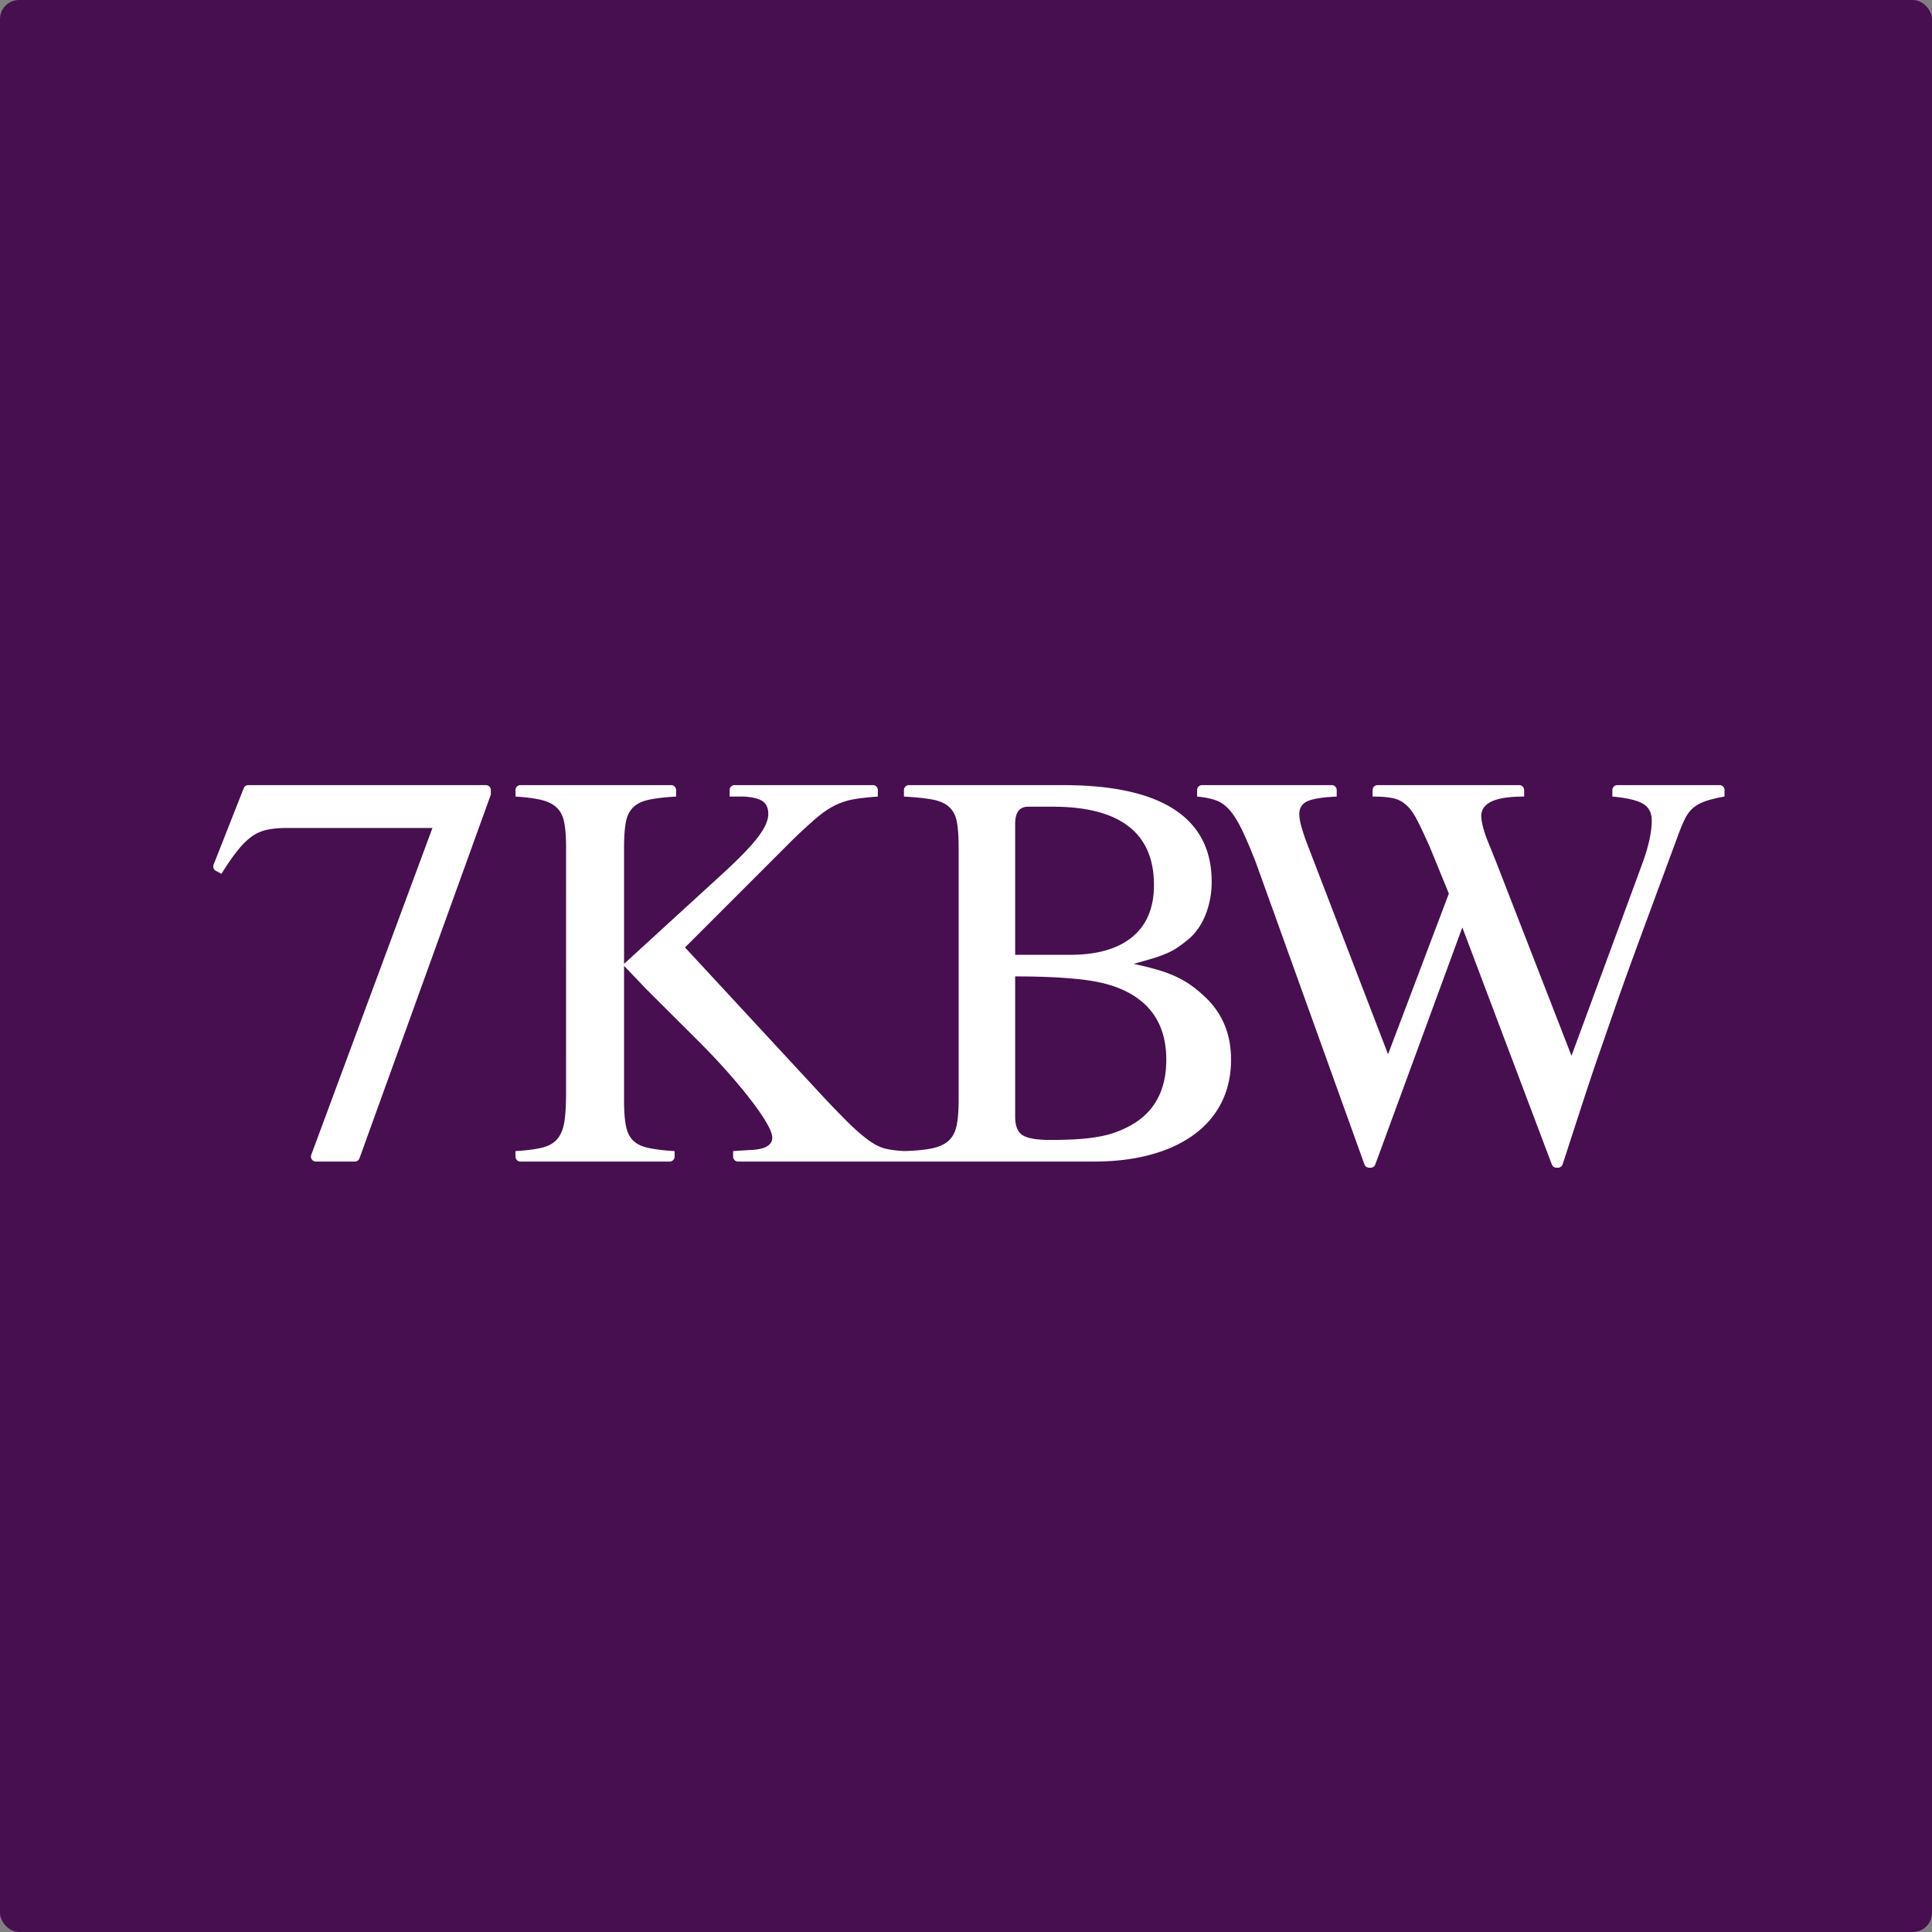
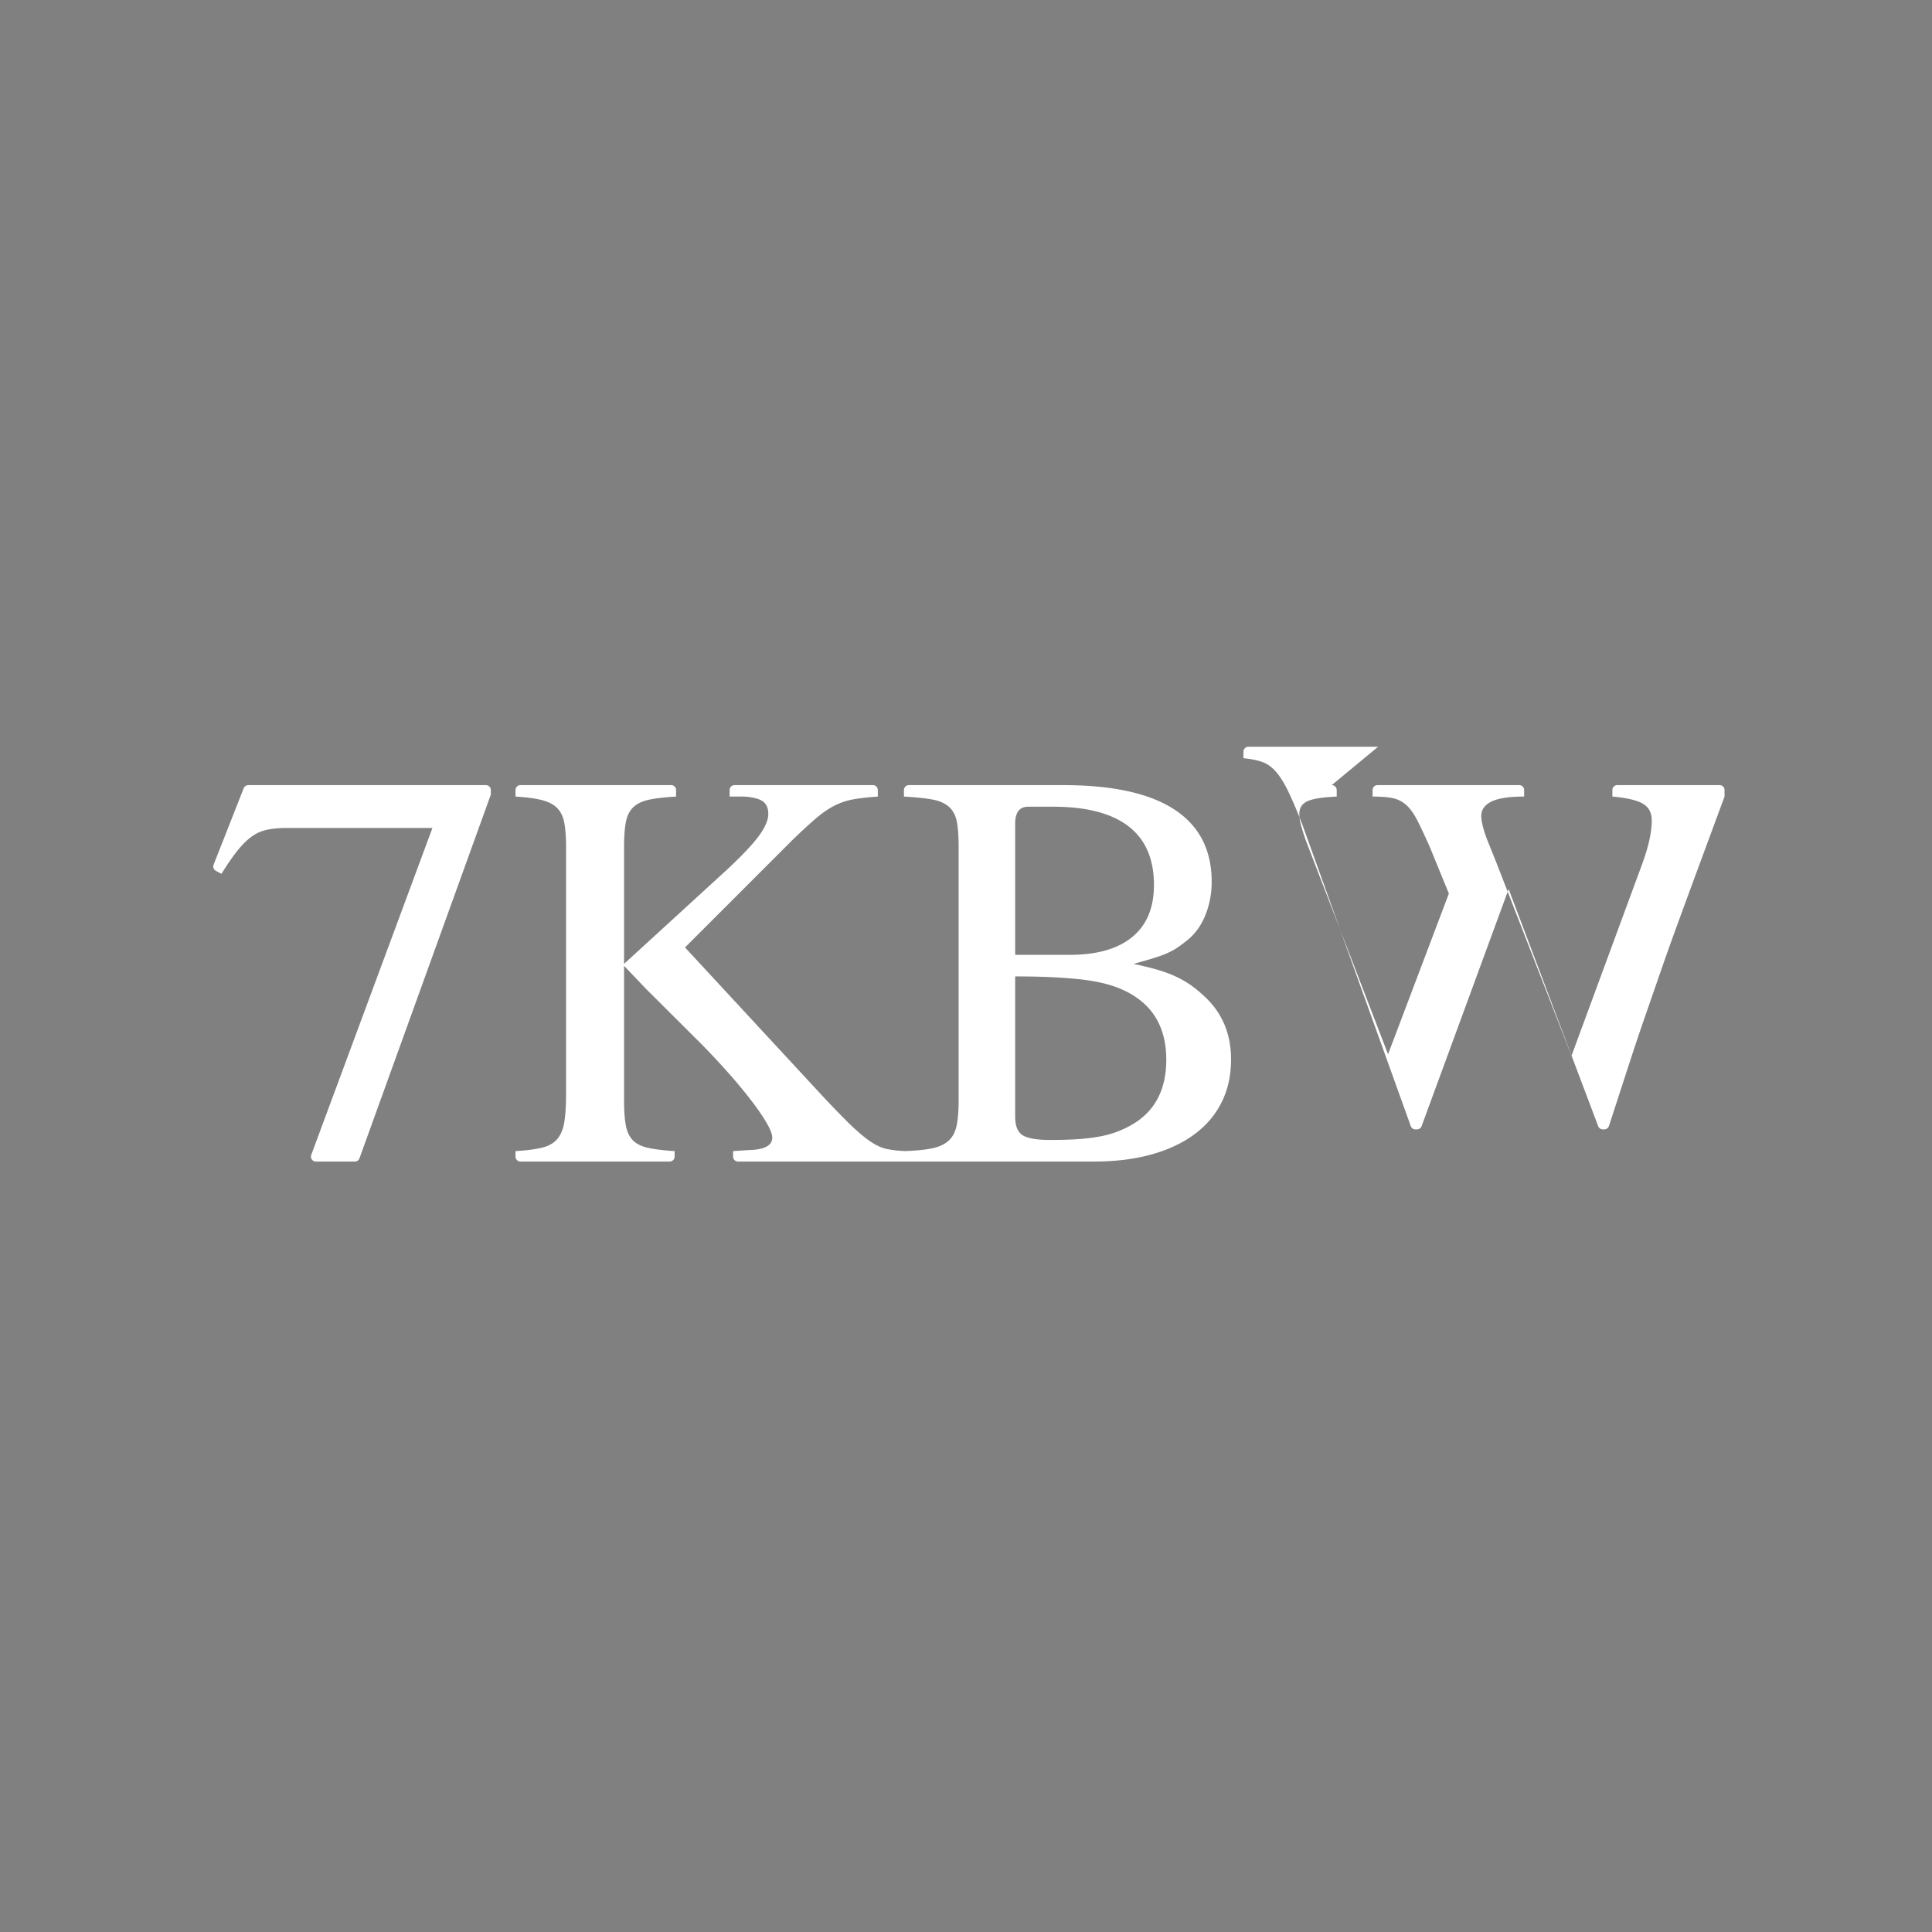
<svg xmlns="http://www.w3.org/2000/svg" version="1.1" width="202" height="202">
  <rect width="100%" height="100%" fill="#808080" stroke="none" />
  <svg width="202" height="202">
    <g fill="none" fill-rule="evenodd">
-       <rect fill="#470F50" width="202" height="202" rx="2" />
-       <path d="M51.32 83.077L37.591 121.09a.518.518 0 0 1-.493.357h-4.07a.518.518 0 0 1-.492-.68l12.679-34.2H30.044c-.8 0-1.496.06-2.088.182a4.22 4.22 0 0 0-1.618.703c-.487.347-.982.833-1.487 1.458-.504.625-1.07 1.44-1.696 2.448l-.58-.305a.517.517 0 0 1-.242-.647l3.146-7.989a.518.518 0 0 1 .482-.328h24.84c.286 0 .518.231.518.517v.472zm87.921-.99c.286 0 .518.232.518.518v.68c-1.494.069-2.52.233-3.075.494-.556.26-.834.702-.834 1.326 0 .347.06.746.182 1.196.122.451.287.972.496 1.561l8.6 22.368 6.358-16.802-1.98-4.838-.277-.62-.128-.282c-.35-.77-.658-1.413-.925-1.933-.365-.71-.755-1.248-1.172-1.612a3.012 3.012 0 0 0-1.434-.703c-.538-.104-1.225-.156-2.058-.156v-.68c0-.285.231-.516.517-.516h14.81c.285 0 .517.231.517.517v.68c-1.564 0-2.702.173-3.414.52-.712.346-1.068.85-1.068 1.508 0 .312.07.728.208 1.249.14.52.348 1.11.626 1.768l.73 1.82 7.87 20.237 7.4-20.08c.66-1.803.99-3.312.99-4.526 0-.797-.303-1.378-.912-1.742-.608-.365-1.676-.616-3.205-.755v-.68c0-.285.232-.516.518-.516h10.691c.286 0 .518.231.518.517v.68c-.8.138-1.45.294-1.954.468-.504.173-.93.398-1.277.676-.348.277-.643.659-.886 1.144-.227.453-.47 1.027-.727 1.722l-3.526 9.544-.794 2.161-.15.412-.484 1.325-.29.795c-.473 1.31-.91 2.54-1.31 3.69l-1.19 3.435-.614 1.762c-.5 1.445-1.029 3.022-1.585 4.73l-2.14 6.585a.518.518 0 0 1-.492.357h-.152a.518.518 0 0 1-.484-.335l-9.36-24.79-9.1 24.786a.518.518 0 0 1-.487.339h-.16a.518.518 0 0 1-.487-.342l-11.343-31.546-.206-.52-.087-.22a45.504 45.504 0 0 0-1.167-2.693c-.417-.867-.842-1.552-1.277-2.055-.434-.503-.92-.85-1.46-1.04-.538-.191-1.19-.321-1.954-.39v-.68c0-.286.232-.517.518-.517h13.558zm-69.066 0c.284 0 .514.232.514.518v.68l-.31.02-.196.013c-.974.07-1.763.172-2.37.306-.708.156-1.252.425-1.632.807-.38.381-.63.902-.751 1.561-.121.66-.182 1.528-.182 2.603v12.183l10.468-9.58.272-.251.16-.15c1.434-1.343 2.473-2.441 3.118-3.295.708-.937 1.062-1.735 1.062-2.395 0-.59-.181-1.023-.544-1.301-.363-.278-1.01-.451-1.943-.52h-1.555v-.68c0-.287.23-.518.515-.518h14.465c.284 0 .515.231.515.517v.68l-.369.028c-.842.066-1.566.152-2.17.259a7.103 7.103 0 0 0-1.97.65c-.622.313-1.27.755-1.943 1.328l-.18.154-.121.106a59.81 59.81 0 0 0-2.212 2.057L71.622 99.06l14.008 15.134a100.38 100.38 0 0 0 3.016 3.139l.157.154c.781.758 1.472 1.35 2.07 1.772.64.451 1.236.738 1.789.86.54.118 1.18.195 1.92.231l.255-.009c1.064-.041 1.935-.133 2.612-.275.745-.156 1.325-.425 1.741-.807.416-.382.693-.91.832-1.588.138-.676.208-1.553.208-2.629V88.595l-.001-.199c-.007-1.018-.067-1.836-.181-2.456-.122-.66-.39-1.18-.806-1.561-.416-.382-.996-.643-1.741-.781-.745-.14-1.741-.243-2.989-.313v-.68c0-.286.231-.517.517-.517h16.116c5.163 0 9.043.85 11.642 2.55 2.6 1.702 3.899 4.218 3.899 7.55a9.243 9.243 0 0 1-.624 3.41c-.416 1.058-1.005 1.917-1.767 2.577-.382.312-.745.59-1.092.833-.346.243-.736.46-1.17.65-.39.172-.835.337-1.337.495l-.17.052-.183.055c-.53.159-1.136.331-1.818.518l.24.052c.87.19 1.63.381 2.281.572.71.209 1.343.443 1.897.703.555.26 1.057.547 1.508.86.45.312.9.676 1.35 1.092 1.941 1.736 2.912 3.974 2.912 6.716 0 1.666-.33 3.159-.988 4.477-.658 1.32-1.611 2.439-2.859 3.358-1.247.92-2.754 1.623-4.522 2.109-1.767.486-3.76.729-5.977.729H77.164a.516.516 0 0 1-.515-.517v-.577l1.606-.104.116-.003c1.581-.052 2.372-.485 2.372-1.298 0-.347-.19-.85-.57-1.51-.367-.637-.871-1.379-1.512-2.226l-.069-.09a53.147 53.147 0 0 0-2.435-2.942 76.778 76.778 0 0 0-3.136-3.332l-5.465-5.445-2.308-2.421v14.261c.008.984.068 1.785.182 2.403.12.66.362 1.18.725 1.562.363.382.898.65 1.606.807.709.156 1.633.269 2.773.338v.577c0 .285-.23.517-.515.517H54.414a.516.516 0 0 1-.515-.517v-.577l.315-.02c1.027-.072 1.855-.186 2.484-.344.69-.174 1.217-.477 1.58-.911.363-.434.605-1.024.726-1.77.115-.714.176-1.658.18-2.832l.001-25.88c0-1.04-.06-1.891-.181-2.55-.121-.66-.372-1.18-.752-1.562-.38-.382-.915-.66-1.606-.833-.691-.174-1.607-.295-2.747-.365v-.68c0-.286.23-.517.515-.517h15.76zm35.965 20.002v14.663c0 .967.261 1.615.784 1.943.514.322 1.447.486 2.801.492h.077c1.047 0 1.98-.025 2.8-.077.819-.052 1.569-.138 2.25-.26.68-.12 1.298-.284 1.857-.492a10.85 10.85 0 0 0 1.57-.725c2.44-1.382 3.662-3.661 3.662-6.84 0-3.73-1.727-6.251-5.18-7.564-.558-.207-1.16-.38-1.805-.518a21.17 21.17 0 0 0-2.198-.337l-.207-.02a52.569 52.569 0 0 0-2.644-.187l-.39-.017-.24-.01a86.4 86.4 0 0 0-3.137-.05zm3.967-17.743h-2.61c-.905 0-1.357.595-1.357 1.785v13.7h5.741c2.82 0 4.985-.621 6.5-1.863 1.513-1.243 2.27-3.054 2.27-5.433 0-2.73-.888-4.777-2.662-6.142-1.775-1.364-4.402-2.047-7.882-2.047z" fill="#FFF" fill-rule="nonzero" />
+       <path d="M51.32 83.077L37.591 121.09a.518.518 0 0 1-.493.357h-4.07a.518.518 0 0 1-.492-.68l12.679-34.2H30.044c-.8 0-1.496.06-2.088.182a4.22 4.22 0 0 0-1.618.703c-.487.347-.982.833-1.487 1.458-.504.625-1.07 1.44-1.696 2.448l-.58-.305a.517.517 0 0 1-.242-.647l3.146-7.989a.518.518 0 0 1 .482-.328h24.84c.286 0 .518.231.518.517v.472zm87.921-.99c.286 0 .518.232.518.518v.68c-1.494.069-2.52.233-3.075.494-.556.26-.834.702-.834 1.326 0 .347.06.746.182 1.196.122.451.287.972.496 1.561l8.6 22.368 6.358-16.802-1.98-4.838-.277-.62-.128-.282c-.35-.77-.658-1.413-.925-1.933-.365-.71-.755-1.248-1.172-1.612a3.012 3.012 0 0 0-1.434-.703c-.538-.104-1.225-.156-2.058-.156v-.68c0-.285.231-.516.517-.516h14.81c.285 0 .517.231.517.517v.68c-1.564 0-2.702.173-3.414.52-.712.346-1.068.85-1.068 1.508 0 .312.07.728.208 1.249.14.52.348 1.11.626 1.768l.73 1.82 7.87 20.237 7.4-20.08c.66-1.803.99-3.312.99-4.526 0-.797-.303-1.378-.912-1.742-.608-.365-1.676-.616-3.205-.755v-.68c0-.285.232-.516.518-.516h10.691c.286 0 .518.231.518.517v.68l-3.526 9.544-.794 2.161-.15.412-.484 1.325-.29.795c-.473 1.31-.91 2.54-1.31 3.69l-1.19 3.435-.614 1.762c-.5 1.445-1.029 3.022-1.585 4.73l-2.14 6.585a.518.518 0 0 1-.492.357h-.152a.518.518 0 0 1-.484-.335l-9.36-24.79-9.1 24.786a.518.518 0 0 1-.487.339h-.16a.518.518 0 0 1-.487-.342l-11.343-31.546-.206-.52-.087-.22a45.504 45.504 0 0 0-1.167-2.693c-.417-.867-.842-1.552-1.277-2.055-.434-.503-.92-.85-1.46-1.04-.538-.191-1.19-.321-1.954-.39v-.68c0-.286.232-.517.518-.517h13.558zm-69.066 0c.284 0 .514.232.514.518v.68l-.31.02-.196.013c-.974.07-1.763.172-2.37.306-.708.156-1.252.425-1.632.807-.38.381-.63.902-.751 1.561-.121.66-.182 1.528-.182 2.603v12.183l10.468-9.58.272-.251.16-.15c1.434-1.343 2.473-2.441 3.118-3.295.708-.937 1.062-1.735 1.062-2.395 0-.59-.181-1.023-.544-1.301-.363-.278-1.01-.451-1.943-.52h-1.555v-.68c0-.287.23-.518.515-.518h14.465c.284 0 .515.231.515.517v.68l-.369.028c-.842.066-1.566.152-2.17.259a7.103 7.103 0 0 0-1.97.65c-.622.313-1.27.755-1.943 1.328l-.18.154-.121.106a59.81 59.81 0 0 0-2.212 2.057L71.622 99.06l14.008 15.134a100.38 100.38 0 0 0 3.016 3.139l.157.154c.781.758 1.472 1.35 2.07 1.772.64.451 1.236.738 1.789.86.54.118 1.18.195 1.92.231l.255-.009c1.064-.041 1.935-.133 2.612-.275.745-.156 1.325-.425 1.741-.807.416-.382.693-.91.832-1.588.138-.676.208-1.553.208-2.629V88.595l-.001-.199c-.007-1.018-.067-1.836-.181-2.456-.122-.66-.39-1.18-.806-1.561-.416-.382-.996-.643-1.741-.781-.745-.14-1.741-.243-2.989-.313v-.68c0-.286.231-.517.517-.517h16.116c5.163 0 9.043.85 11.642 2.55 2.6 1.702 3.899 4.218 3.899 7.55a9.243 9.243 0 0 1-.624 3.41c-.416 1.058-1.005 1.917-1.767 2.577-.382.312-.745.59-1.092.833-.346.243-.736.46-1.17.65-.39.172-.835.337-1.337.495l-.17.052-.183.055c-.53.159-1.136.331-1.818.518l.24.052c.87.19 1.63.381 2.281.572.71.209 1.343.443 1.897.703.555.26 1.057.547 1.508.86.45.312.9.676 1.35 1.092 1.941 1.736 2.912 3.974 2.912 6.716 0 1.666-.33 3.159-.988 4.477-.658 1.32-1.611 2.439-2.859 3.358-1.247.92-2.754 1.623-4.522 2.109-1.767.486-3.76.729-5.977.729H77.164a.516.516 0 0 1-.515-.517v-.577l1.606-.104.116-.003c1.581-.052 2.372-.485 2.372-1.298 0-.347-.19-.85-.57-1.51-.367-.637-.871-1.379-1.512-2.226l-.069-.09a53.147 53.147 0 0 0-2.435-2.942 76.778 76.778 0 0 0-3.136-3.332l-5.465-5.445-2.308-2.421v14.261c.008.984.068 1.785.182 2.403.12.66.362 1.18.725 1.562.363.382.898.65 1.606.807.709.156 1.633.269 2.773.338v.577c0 .285-.23.517-.515.517H54.414a.516.516 0 0 1-.515-.517v-.577l.315-.02c1.027-.072 1.855-.186 2.484-.344.69-.174 1.217-.477 1.58-.911.363-.434.605-1.024.726-1.77.115-.714.176-1.658.18-2.832l.001-25.88c0-1.04-.06-1.891-.181-2.55-.121-.66-.372-1.18-.752-1.562-.38-.382-.915-.66-1.606-.833-.691-.174-1.607-.295-2.747-.365v-.68c0-.286.23-.517.515-.517h15.76zm35.965 20.002v14.663c0 .967.261 1.615.784 1.943.514.322 1.447.486 2.801.492h.077c1.047 0 1.98-.025 2.8-.077.819-.052 1.569-.138 2.25-.26.68-.12 1.298-.284 1.857-.492a10.85 10.85 0 0 0 1.57-.725c2.44-1.382 3.662-3.661 3.662-6.84 0-3.73-1.727-6.251-5.18-7.564-.558-.207-1.16-.38-1.805-.518a21.17 21.17 0 0 0-2.198-.337l-.207-.02a52.569 52.569 0 0 0-2.644-.187l-.39-.017-.24-.01a86.4 86.4 0 0 0-3.137-.05zm3.967-17.743h-2.61c-.905 0-1.357.595-1.357 1.785v13.7h5.741c2.82 0 4.985-.621 6.5-1.863 1.513-1.243 2.27-3.054 2.27-5.433 0-2.73-.888-4.777-2.662-6.142-1.775-1.364-4.402-2.047-7.882-2.047z" fill="#FFF" fill-rule="nonzero" />
    </g>
  </svg>
  <style>@media (prefers-color-scheme: light) { :root { filter: none; } }
@media (prefers-color-scheme: dark) { :root { filter: none; } }
</style>
</svg>